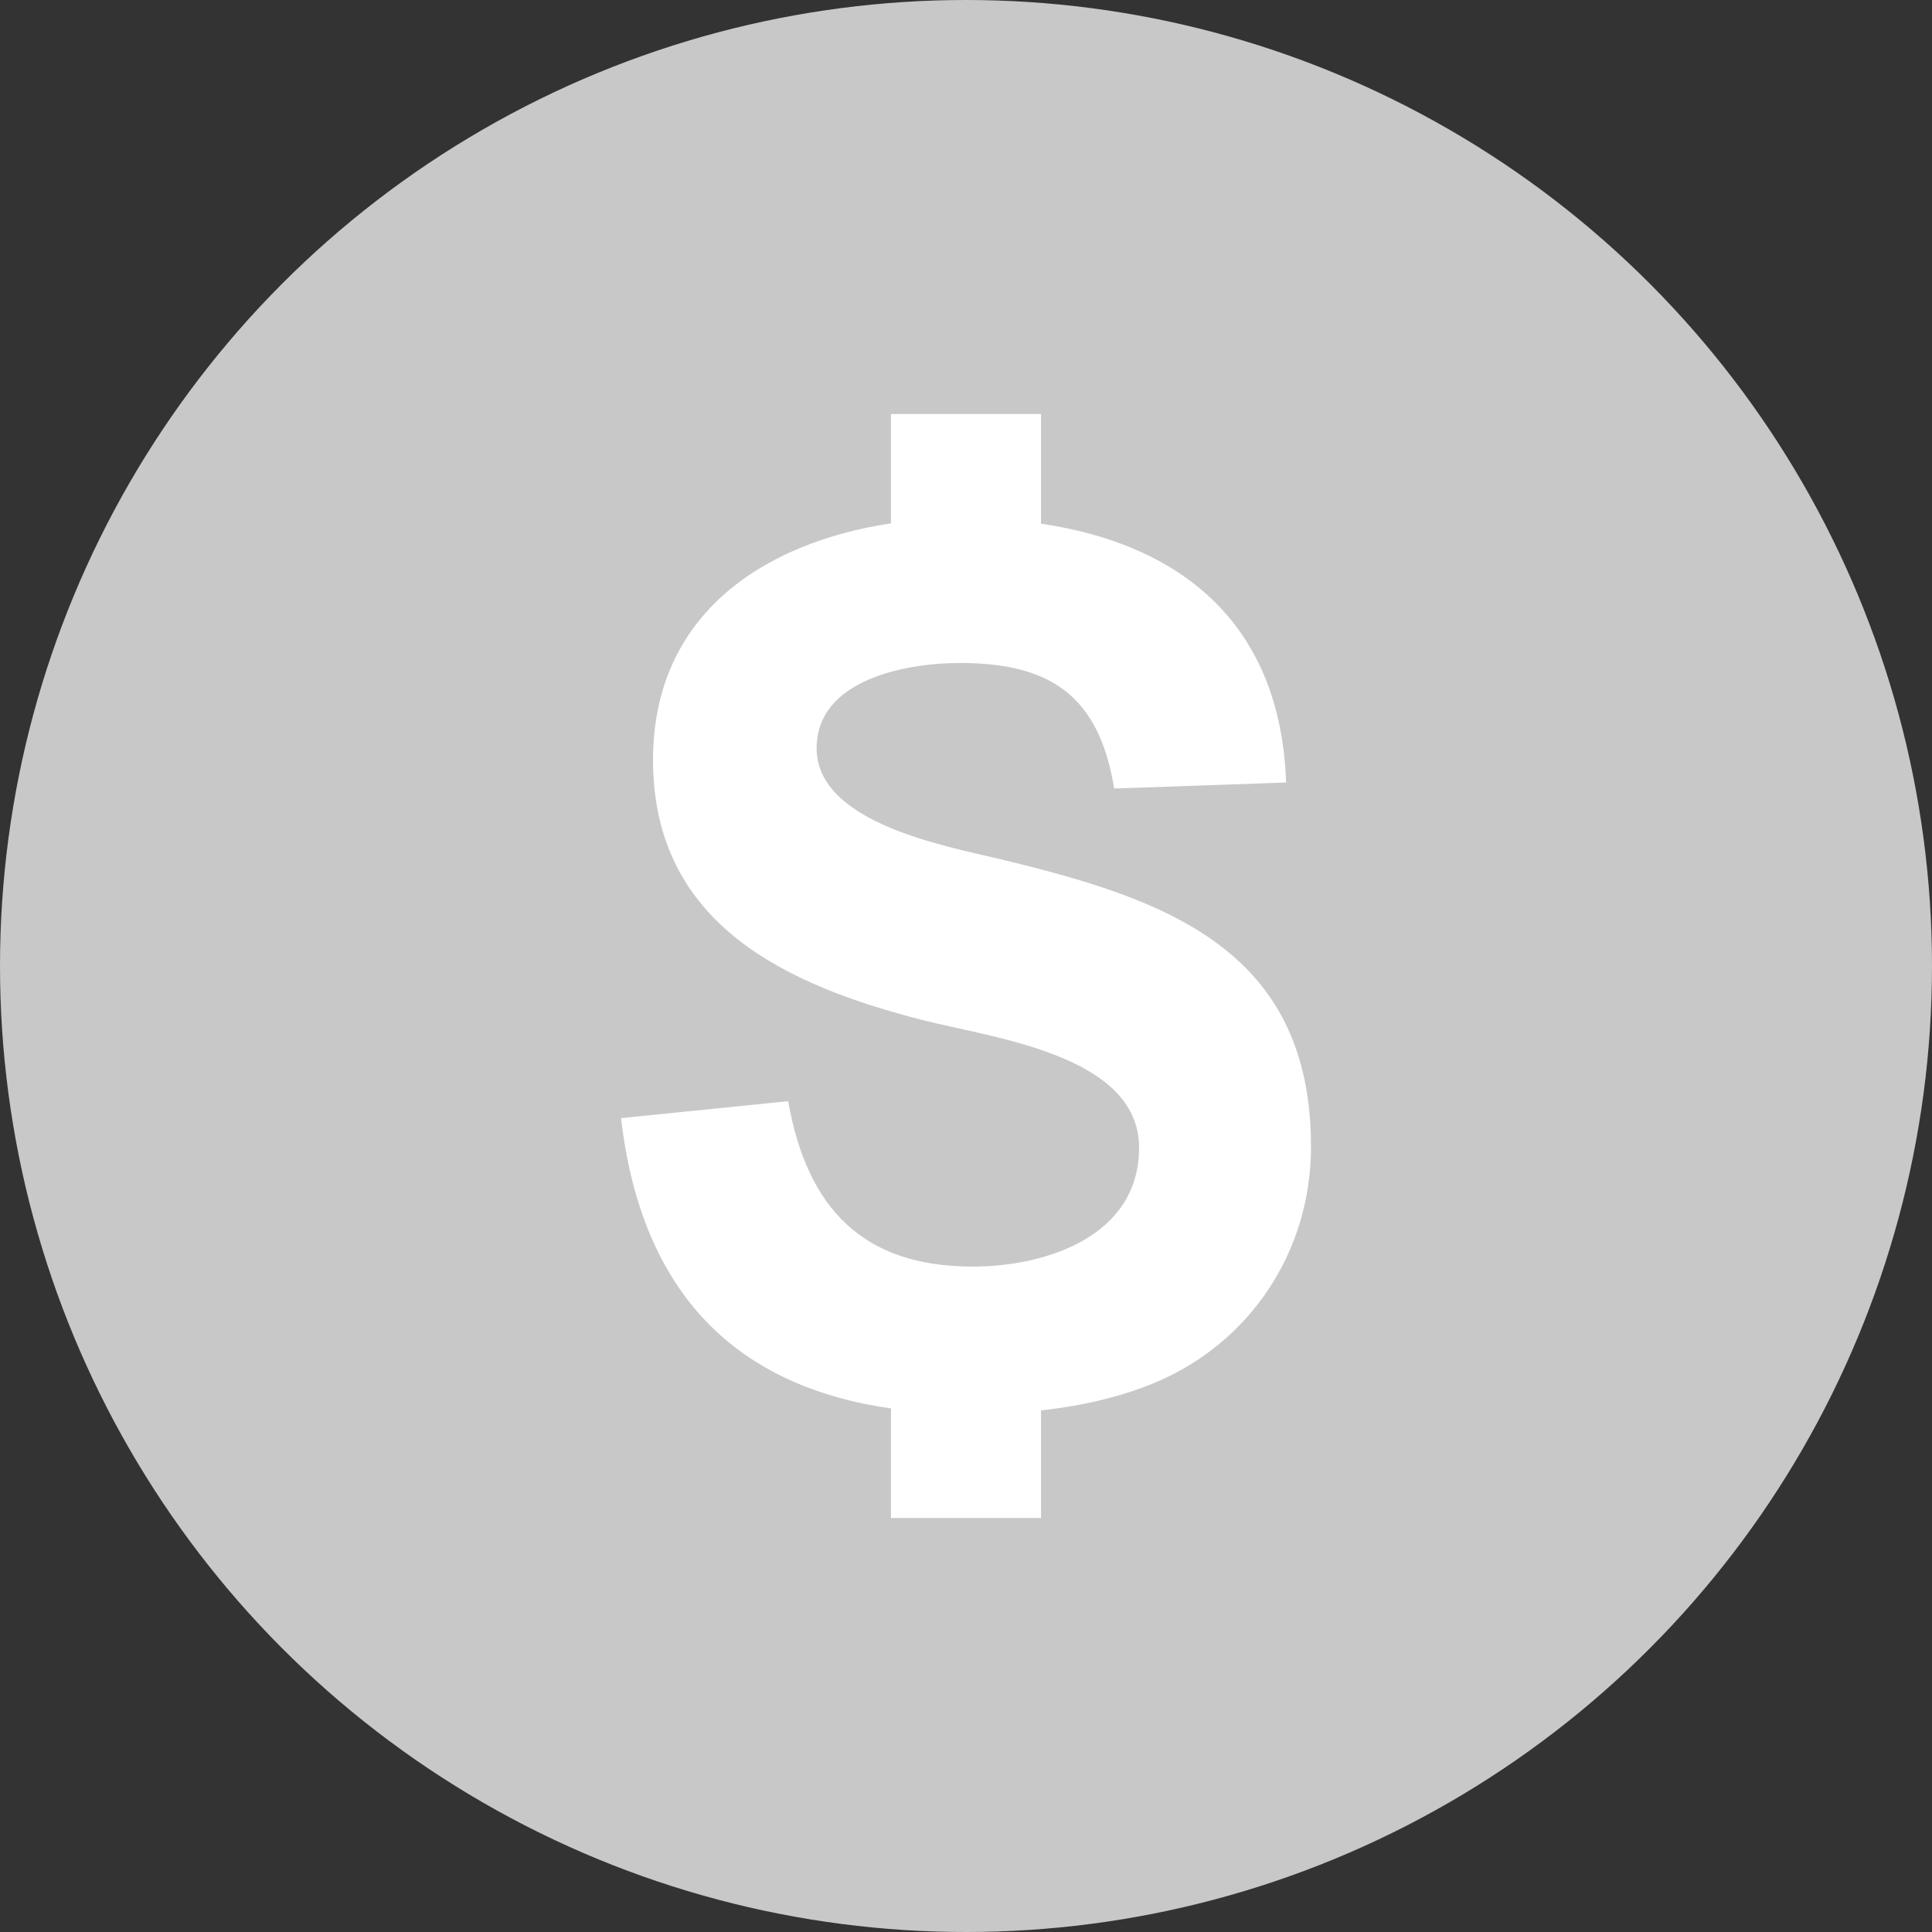
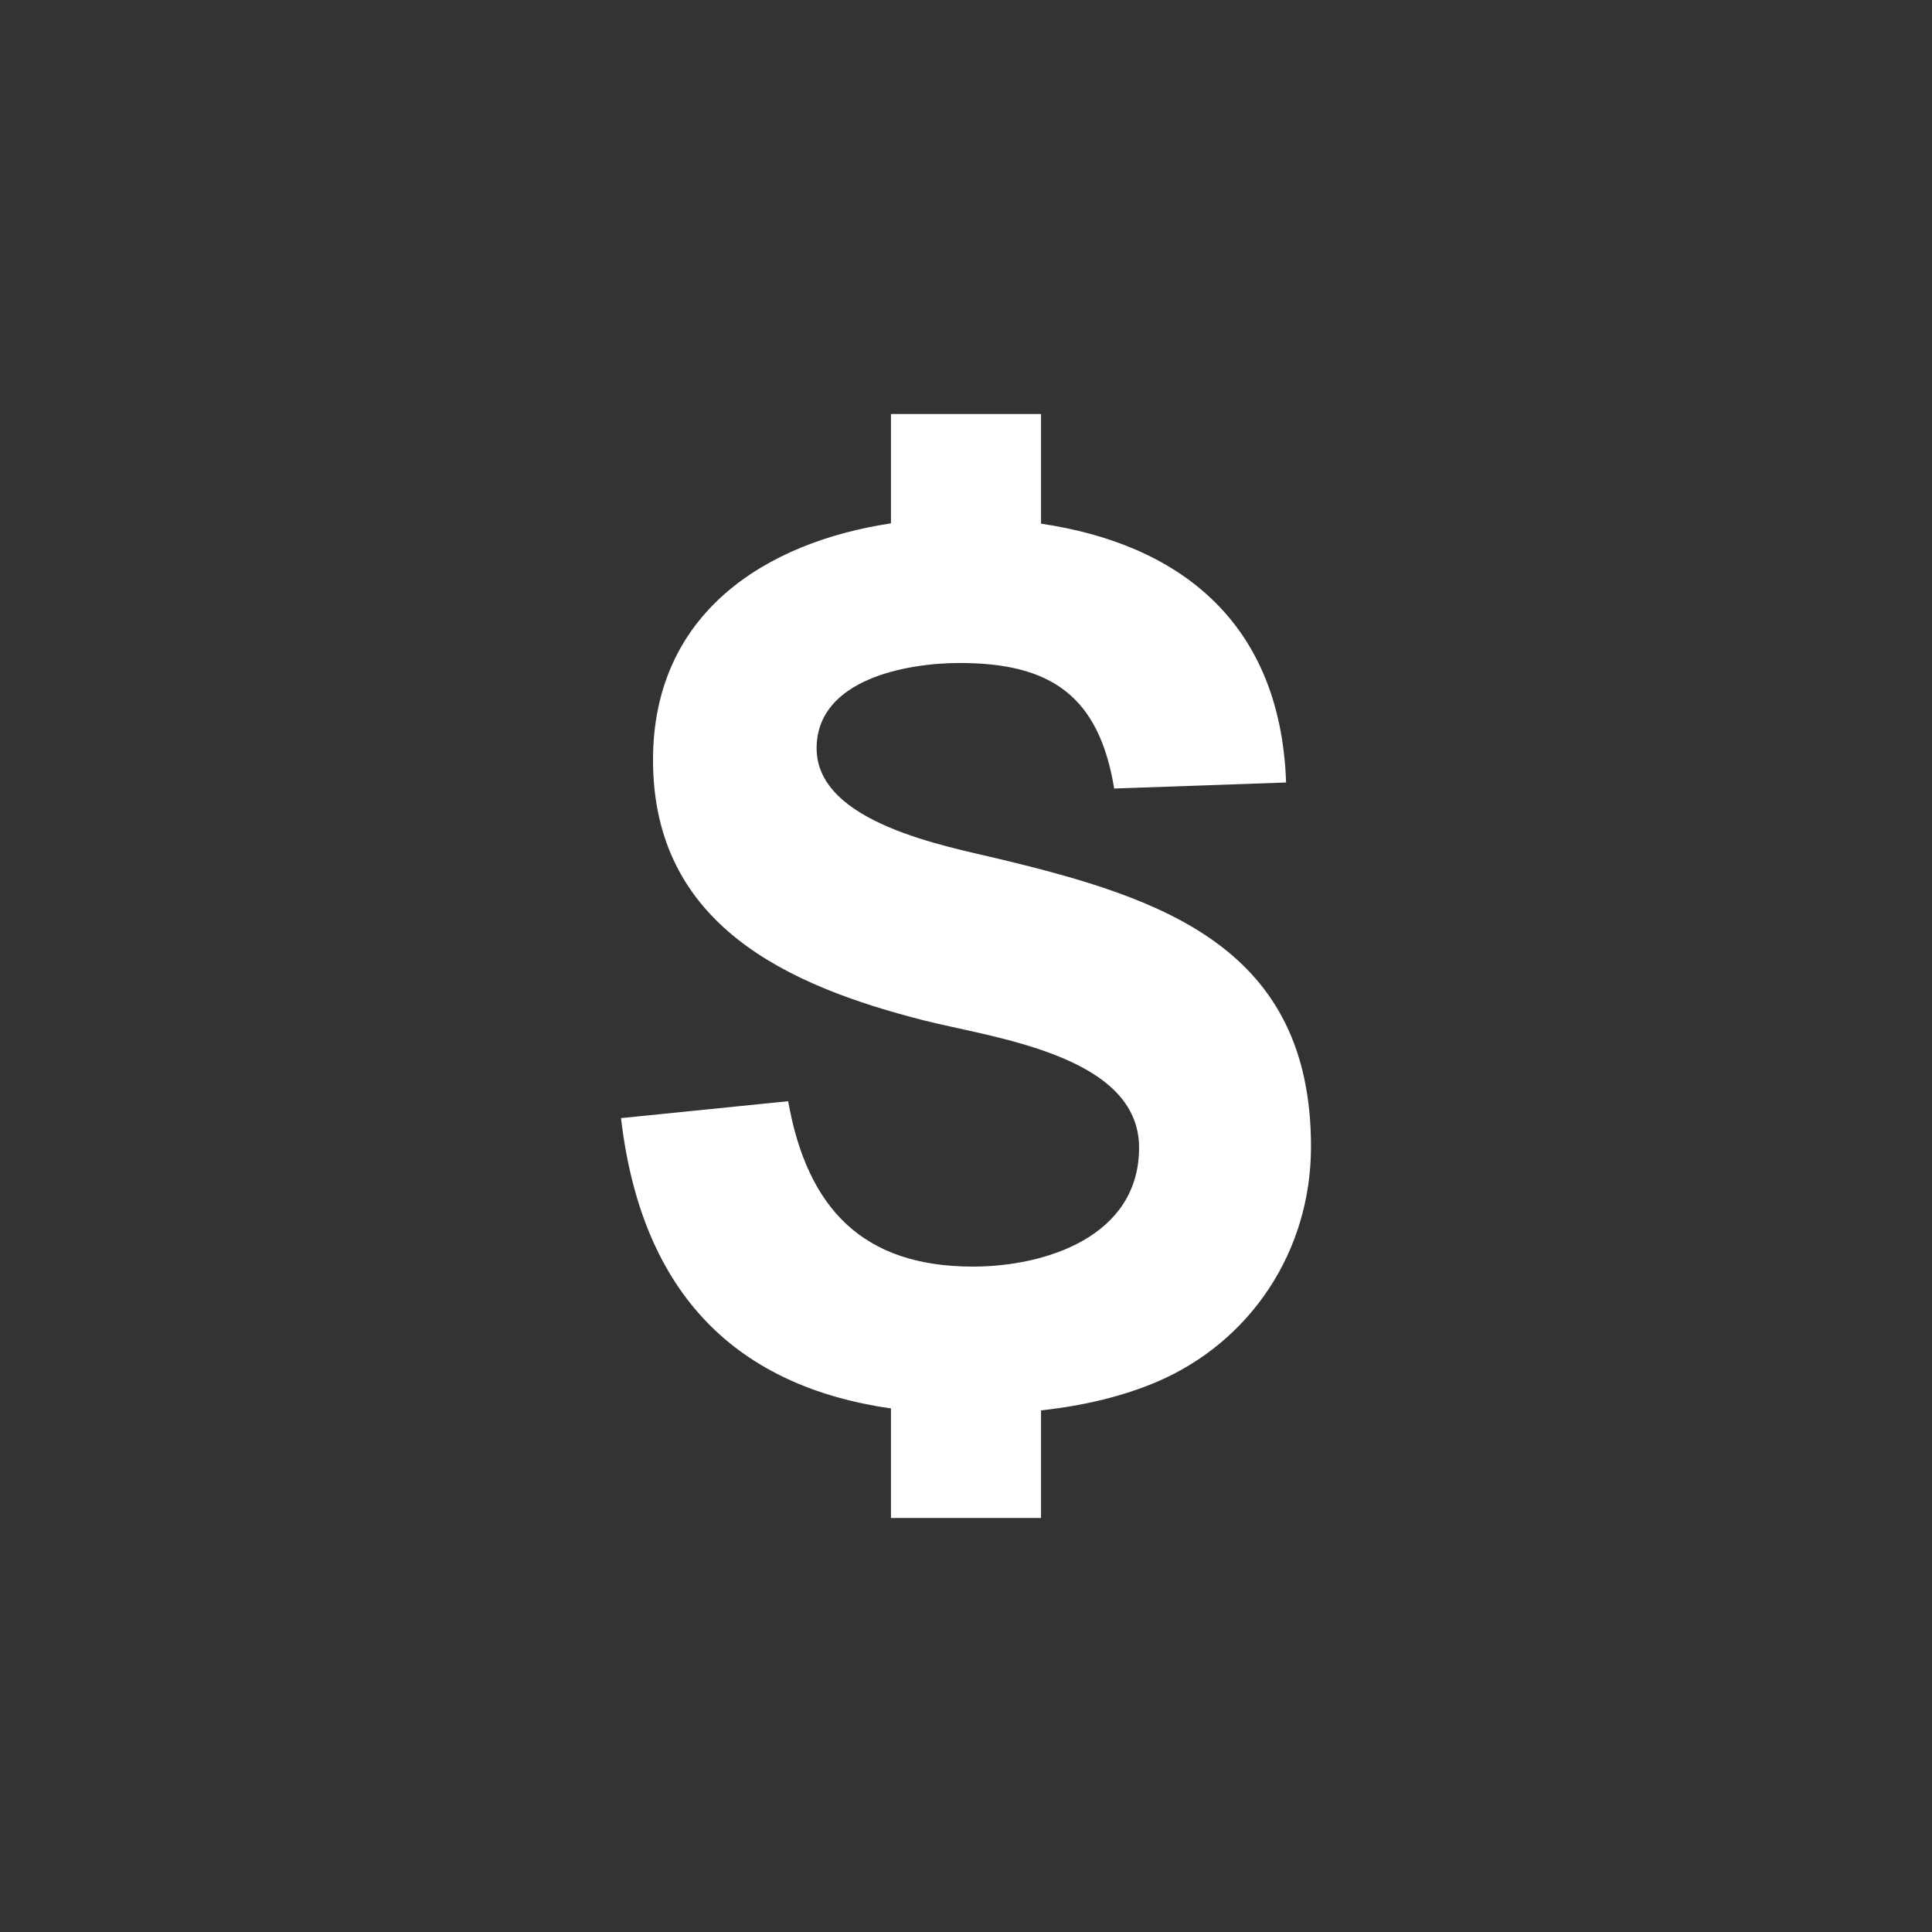
<svg xmlns="http://www.w3.org/2000/svg" width="56px" height="56px" viewBox="0 0 56 56" version="1.1">
  <rect x="0" y="0" width="56" height="56" fill="#333333" stroke="none" />
  <title>stage_tab_charges_off</title>
  <desc>Created with Sketch.</desc>
  <g id="stage_tab_charges_off" stroke="none" stroke-width="1" fill="none" fill-rule="evenodd">
-     <circle id="Oval" fill="#C8C8C8" cx="28" cy="28" r="28" />
    <path d="M18,32.409 L22.845,31.919 C23.397,35.033 25.016,36.713 28.2,36.713 C30.294,36.713 33.017,35.849 33.017,33.266 C33.017,30.578 28.764,30.083 26.769,29.574 C22.843,28.573 18.928,26.818 18.928,22.028 C18.928,17.752 22.219,15.711 25.825,15.17 L25.825,12 L30.175,12 L30.175,15.179 C34.1,15.758 37.115,17.96 37.278,22.681 L32.295,22.856 C31.852,20.151 30.436,19.217 27.817,19.217 C26.301,19.217 23.67,19.679 23.67,21.69 C23.67,23.855 27.423,24.525 28.962,24.897 C33.74,26.041 38,27.485 38,33.237 C38,36.267 36.247,38.905 33.504,40.066 C32.548,40.467 31.44,40.743 30.175,40.88 L30.175,44 L25.825,44 L25.825,40.825 C21.405,40.188 18.605,37.576 18,32.409 Z" id="Path" fill="#FFFFFF" />
  </g>
</svg>